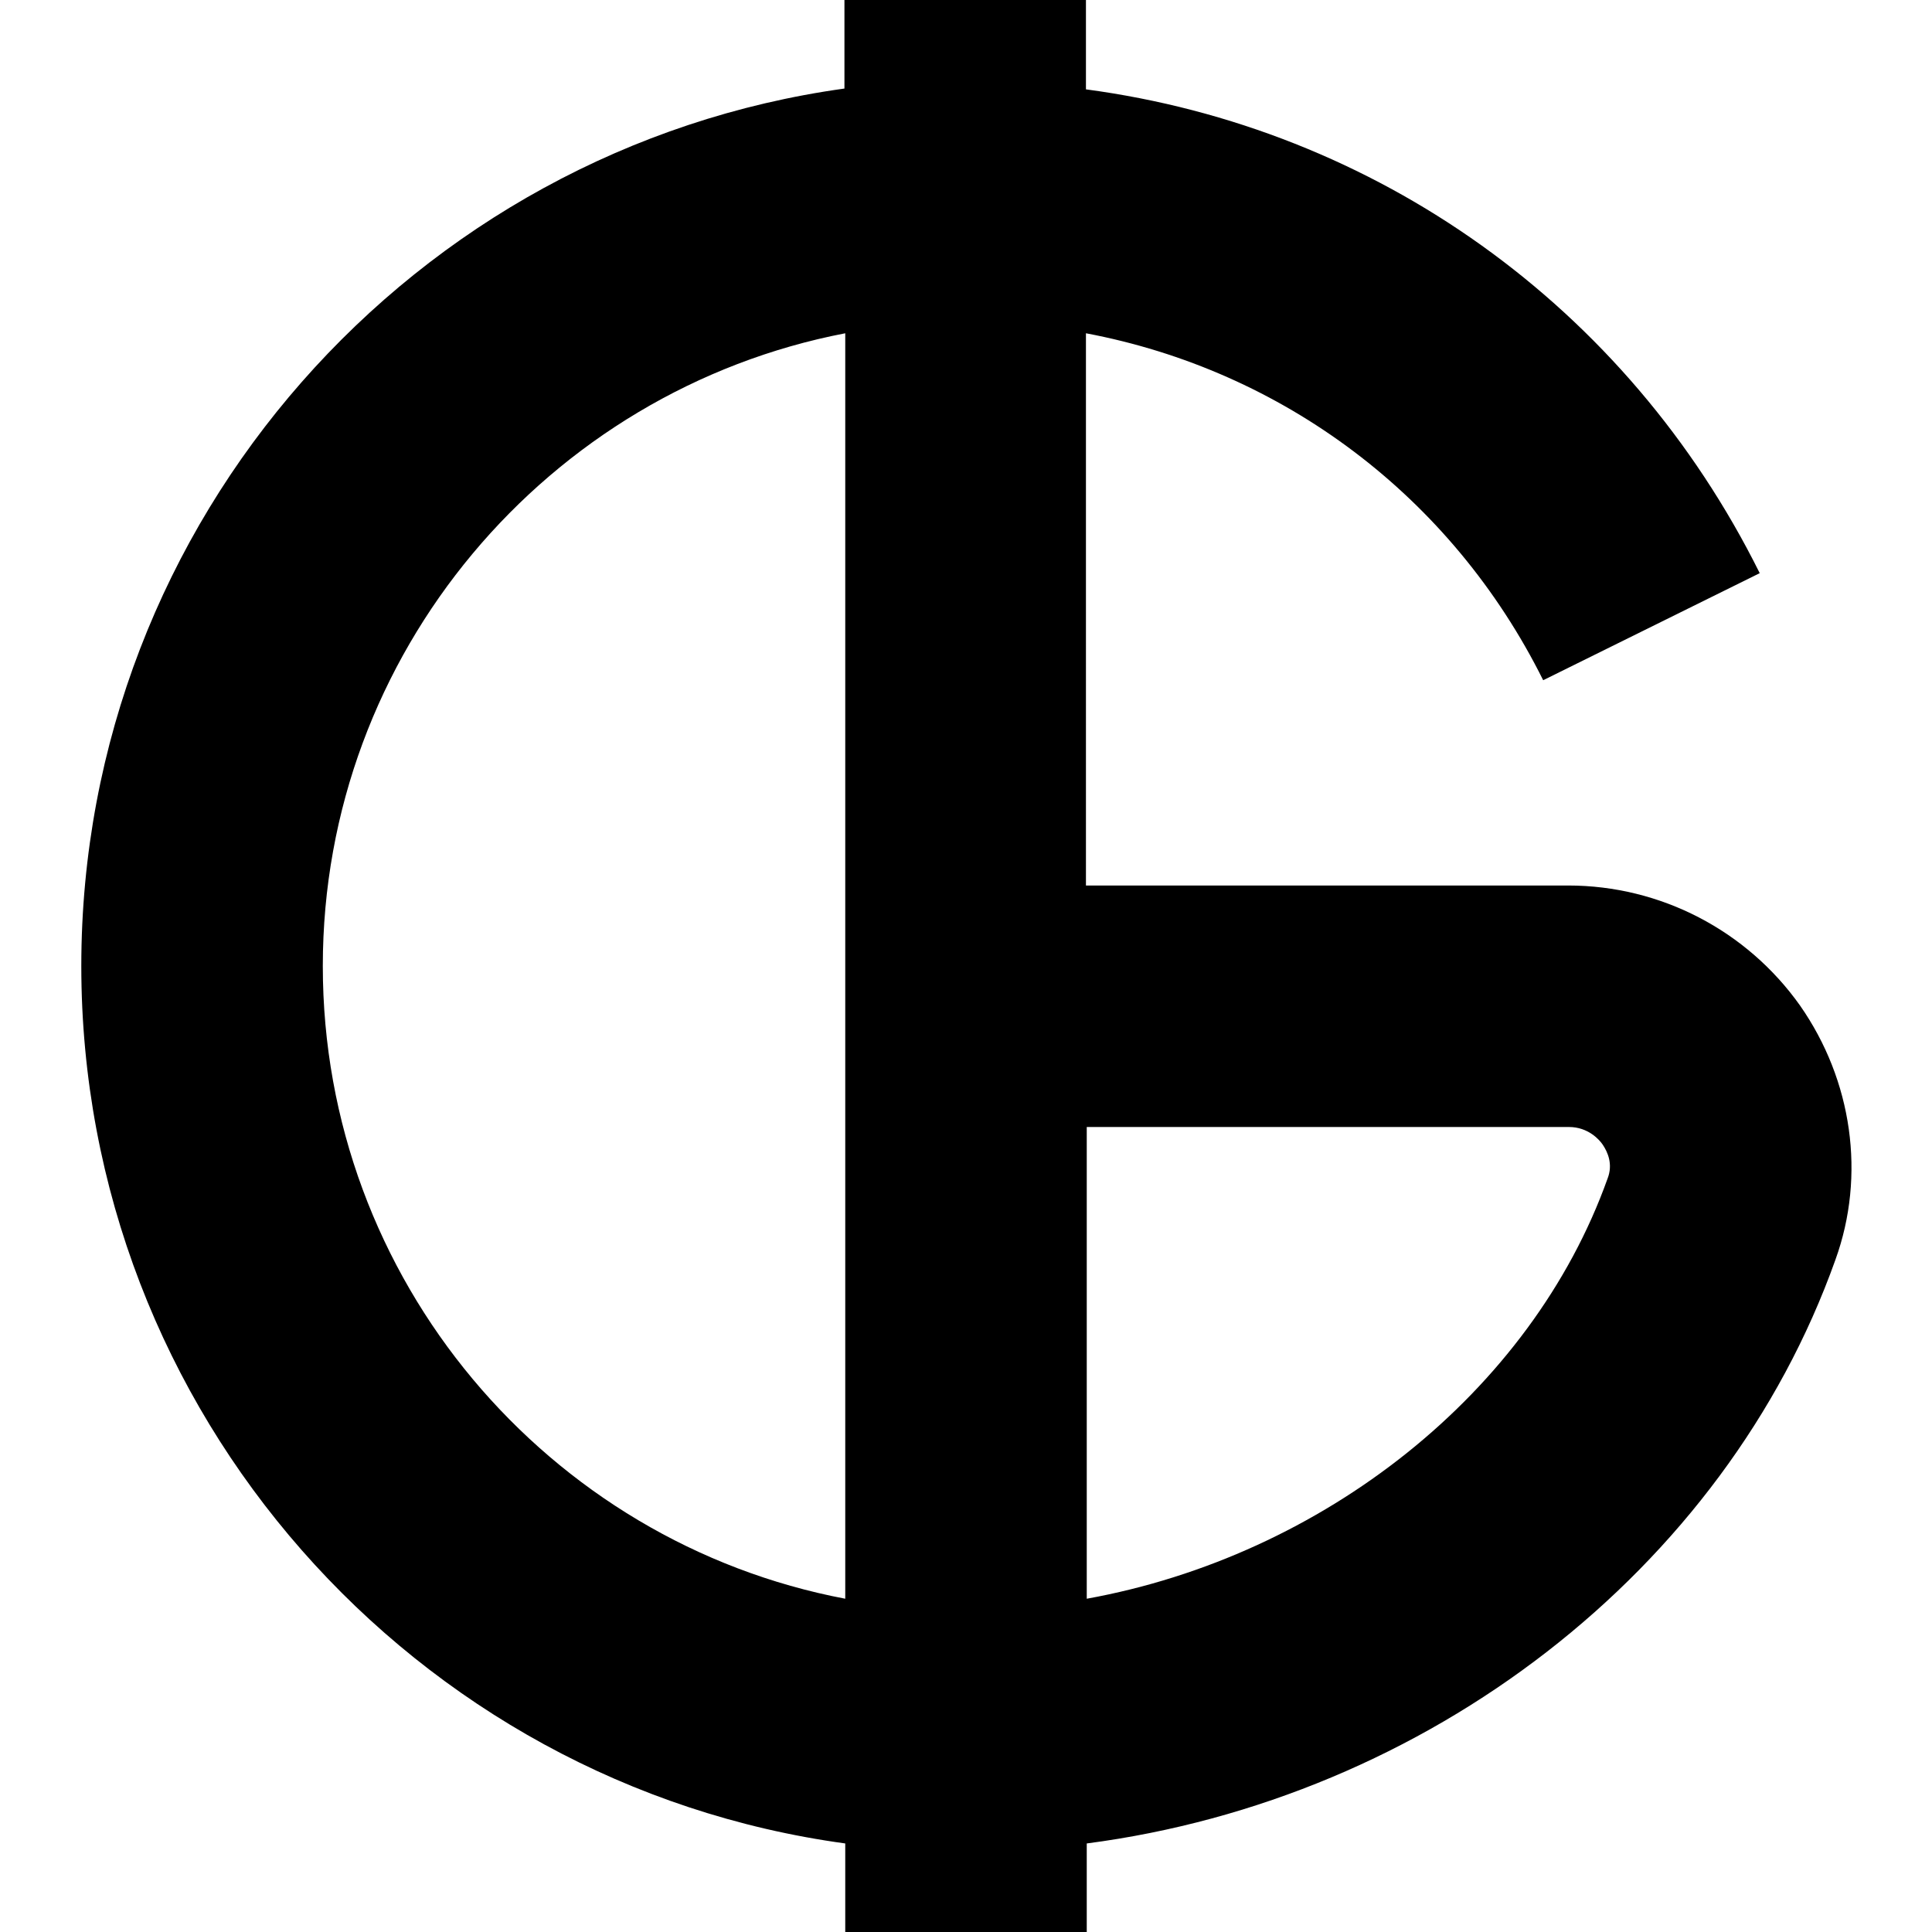
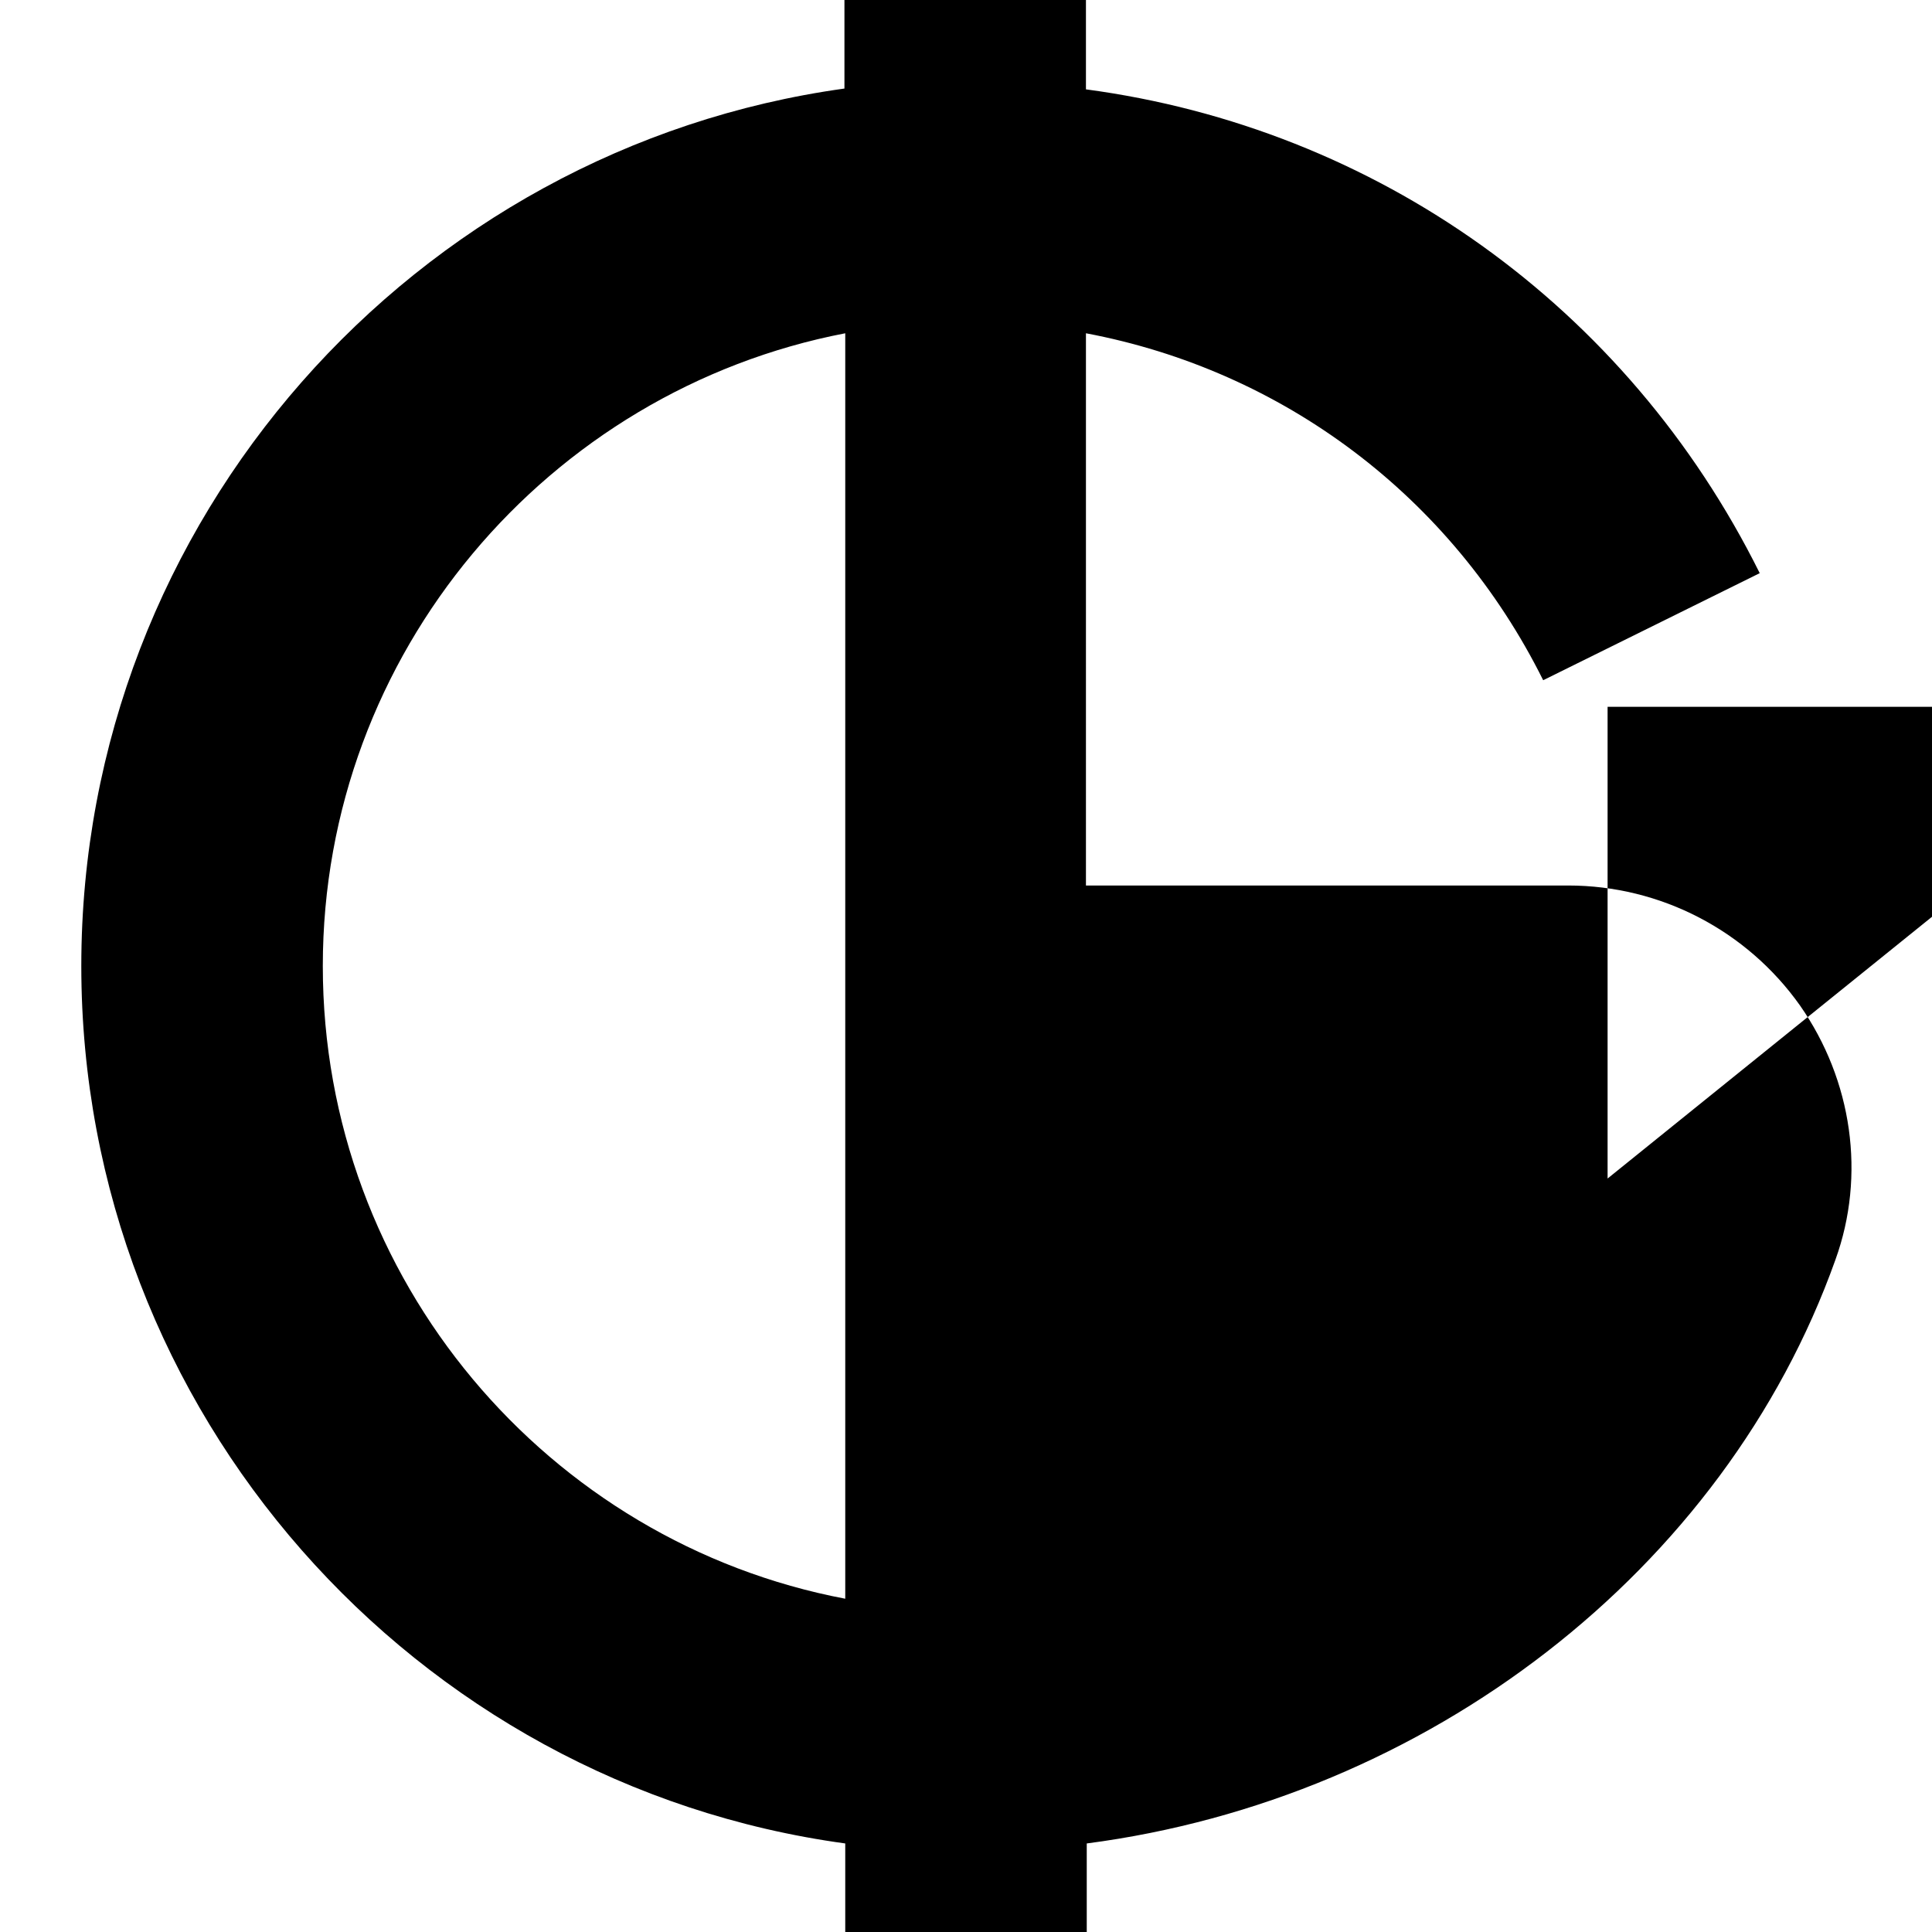
<svg xmlns="http://www.w3.org/2000/svg" id="Layer_1" data-name="Layer 1" viewBox="0 0 24 24" width="512" height="512">
-   <path d="M22.36,12.49c-.66-.93-1.73-1.49-2.88-1.49h-5.99V4.14c2.44,.46,4.54,2.02,5.68,4.31l2.69-1.33c-1.65-3.32-4.77-5.53-8.37-6.01V0h-3V1.1C5.15,1.84,1.01,6.45,1.01,12s4.14,10.17,9.49,10.9v1.1h3v-1.1c4.22-.55,7.92-3.38,9.3-7.25,.38-1.05,.21-2.23-.44-3.16Zm-18.35-.49c0-3.89,2.8-7.15,6.49-7.86v15.72c-3.69-.7-6.49-3.96-6.49-7.86Zm15.96,2.64c-.95,2.66-3.54,4.69-6.47,5.22v-5.86h5.99c.24,0,.38,.16,.42,.22,.06,.09,.13,.24,.06,.42Z" />
+   <path d="M22.36,12.49c-.66-.93-1.73-1.49-2.88-1.49h-5.99V4.14c2.44,.46,4.54,2.02,5.68,4.31l2.69-1.33c-1.65-3.32-4.77-5.53-8.37-6.01V0h-3V1.1C5.15,1.84,1.01,6.45,1.01,12s4.14,10.17,9.49,10.9v1.1h3v-1.1c4.22-.55,7.92-3.38,9.3-7.25,.38-1.05,.21-2.23-.44-3.16Zm-18.35-.49c0-3.89,2.8-7.15,6.49-7.86v15.72c-3.69-.7-6.49-3.96-6.49-7.86Zm15.96,2.64v-5.86h5.99c.24,0,.38,.16,.42,.22,.06,.09,.13,.24,.06,.42Z" />
</svg>